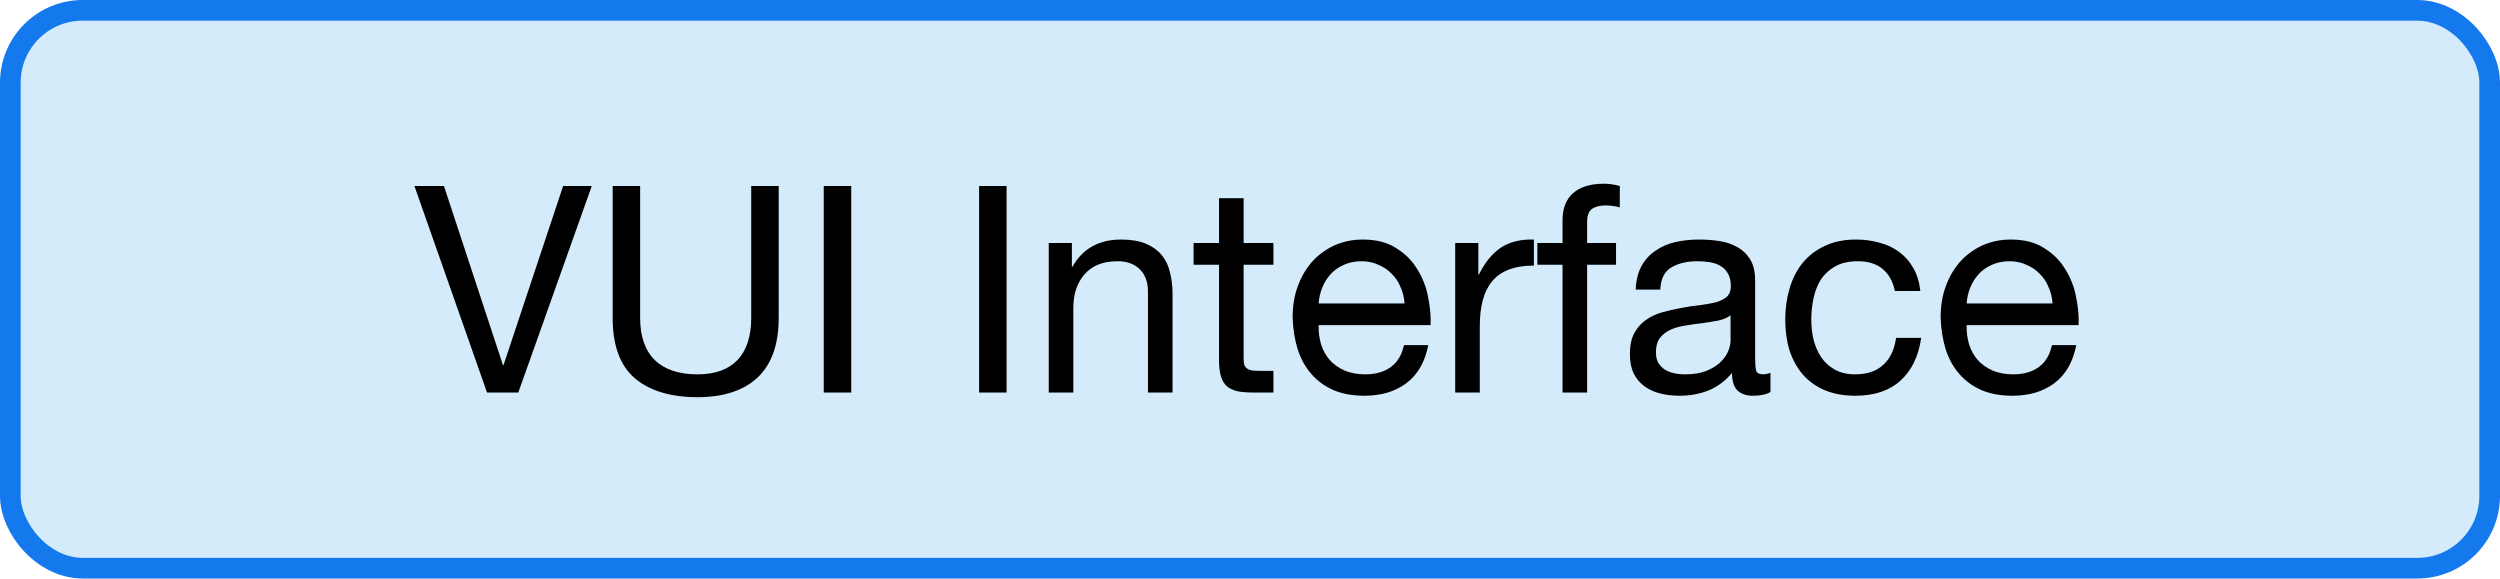
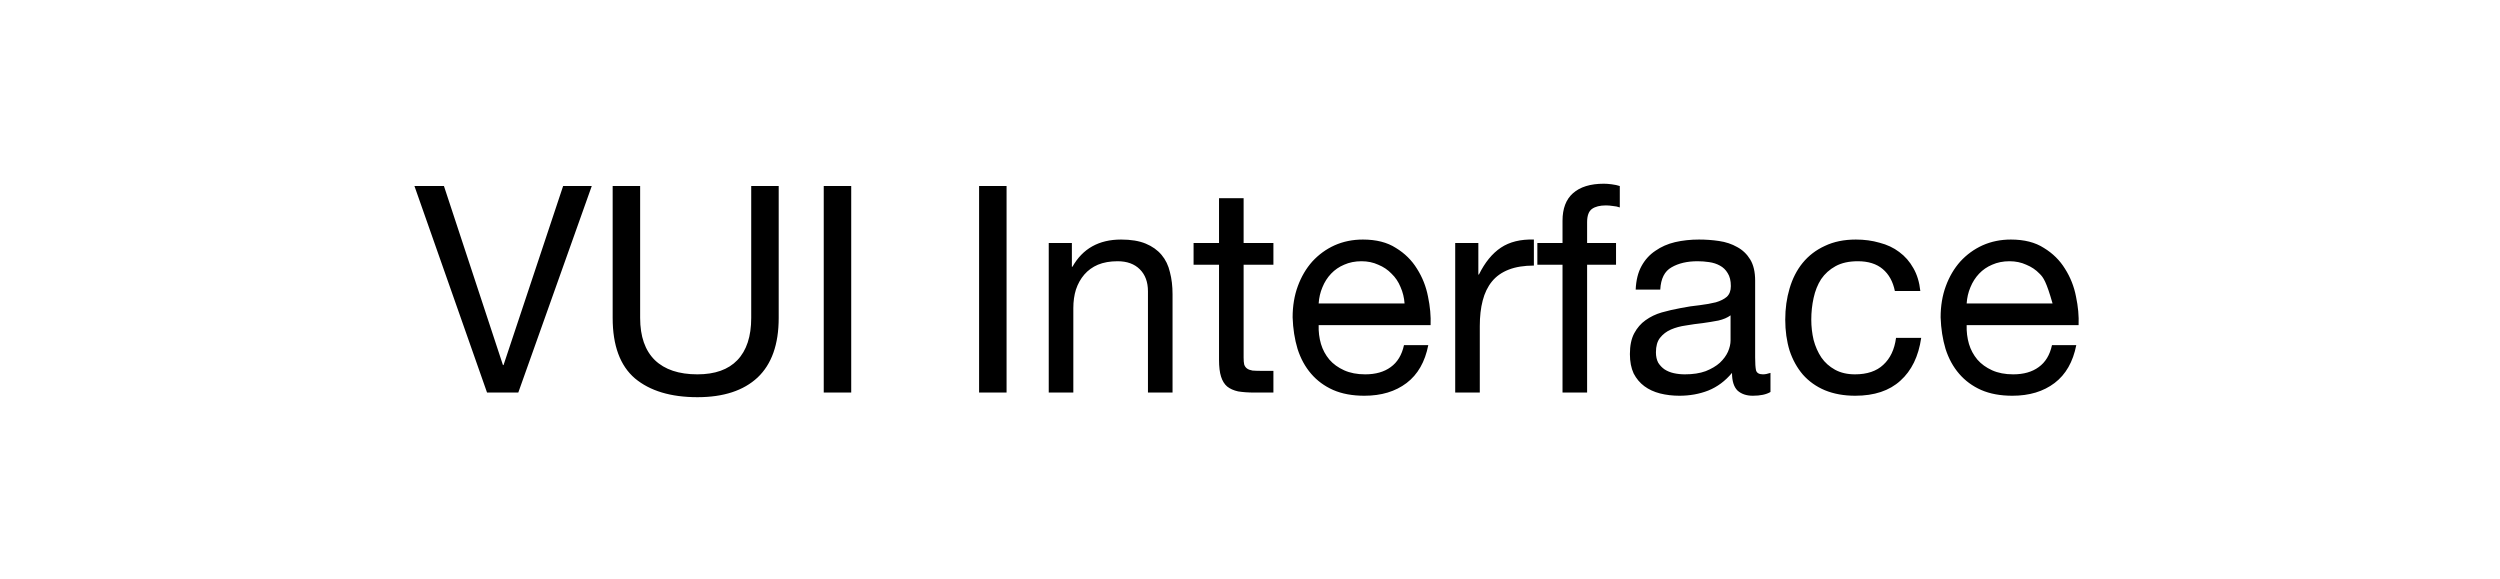
<svg xmlns="http://www.w3.org/2000/svg" width="121" height="28" viewBox="0 0 121 28" fill="none">
-   <rect x="0.5" y="0.5" width="120" height="27" rx="3.5" fill="#D3EBFA" />
-   <rect x="0.5" y="0.5" width="120" height="27" rx="3.5" stroke="#1479ED" />
-   <path d="M25.085 19H23.573L20.059 9.004H21.487L24.343 17.67H24.371L27.255 9.004H28.641L25.085 19ZM37.689 15.388C37.689 16.667 37.349 17.628 36.667 18.272C35.986 18.907 35.015 19.224 33.755 19.224C32.467 19.224 31.459 18.921 30.731 18.314C30.012 17.698 29.653 16.723 29.653 15.388V9.004H30.983V15.388C30.983 16.284 31.221 16.965 31.697 17.432C32.173 17.889 32.859 18.118 33.755 18.118C34.605 18.118 35.248 17.889 35.687 17.432C36.135 16.965 36.359 16.284 36.359 15.388V9.004H37.689V15.388ZM39.869 9.004H41.199V19H39.869V9.004ZM47.388 9.004H48.718V19H47.388V9.004ZM50.759 11.762H51.879V12.91H51.907C52.402 12.033 53.186 11.594 54.259 11.594C54.735 11.594 55.132 11.659 55.449 11.79C55.767 11.921 56.023 12.103 56.219 12.336C56.415 12.569 56.551 12.849 56.625 13.176C56.709 13.493 56.751 13.848 56.751 14.24V19H55.561V14.1C55.561 13.652 55.431 13.297 55.169 13.036C54.908 12.775 54.549 12.644 54.091 12.644C53.727 12.644 53.41 12.7 53.139 12.812C52.878 12.924 52.659 13.083 52.481 13.288C52.304 13.493 52.169 13.736 52.075 14.016C51.991 14.287 51.949 14.585 51.949 14.912V19H50.759V11.762ZM60.191 11.762H61.633V12.812H60.191V17.306C60.191 17.446 60.2 17.558 60.219 17.642C60.247 17.726 60.293 17.791 60.359 17.838C60.424 17.885 60.513 17.917 60.625 17.936C60.746 17.945 60.9 17.95 61.087 17.95H61.633V19H60.723C60.415 19 60.149 18.981 59.925 18.944C59.71 18.897 59.533 18.818 59.393 18.706C59.262 18.594 59.164 18.435 59.099 18.23C59.033 18.025 59.001 17.754 59.001 17.418V12.812H57.769V11.762H59.001V9.592H60.191V11.762ZM67.981 14.688C67.962 14.408 67.897 14.142 67.785 13.89C67.682 13.638 67.537 13.423 67.351 13.246C67.173 13.059 66.959 12.915 66.707 12.812C66.464 12.7 66.193 12.644 65.895 12.644C65.587 12.644 65.307 12.7 65.055 12.812C64.812 12.915 64.602 13.059 64.425 13.246C64.247 13.433 64.107 13.652 64.005 13.904C63.902 14.147 63.841 14.408 63.823 14.688H67.981ZM69.129 16.704C68.97 17.516 68.62 18.127 68.079 18.538C67.537 18.949 66.856 19.154 66.035 19.154C65.456 19.154 64.952 19.061 64.523 18.874C64.103 18.687 63.748 18.426 63.459 18.09C63.169 17.754 62.95 17.353 62.801 16.886C62.661 16.419 62.581 15.911 62.563 15.36C62.563 14.809 62.647 14.305 62.815 13.848C62.983 13.391 63.216 12.994 63.515 12.658C63.823 12.322 64.182 12.061 64.593 11.874C65.013 11.687 65.47 11.594 65.965 11.594C66.609 11.594 67.141 11.729 67.561 12C67.99 12.261 68.331 12.597 68.583 13.008C68.844 13.419 69.021 13.867 69.115 14.352C69.217 14.837 69.259 15.299 69.241 15.738H63.823C63.813 16.055 63.851 16.359 63.935 16.648C64.019 16.928 64.154 17.18 64.341 17.404C64.527 17.619 64.765 17.791 65.055 17.922C65.344 18.053 65.685 18.118 66.077 18.118C66.581 18.118 66.991 18.001 67.309 17.768C67.635 17.535 67.85 17.18 67.953 16.704H69.129ZM70.432 11.762H71.552V13.288H71.58C71.87 12.7 72.224 12.266 72.644 11.986C73.064 11.706 73.596 11.575 74.24 11.594V12.854C73.764 12.854 73.358 12.919 73.022 13.05C72.686 13.181 72.415 13.372 72.21 13.624C72.005 13.876 71.856 14.184 71.762 14.548C71.669 14.903 71.622 15.313 71.622 15.78V19H70.432V11.762ZM75.626 12.812H74.408V11.762H75.626V10.684C75.626 10.096 75.794 9.653 76.13 9.354C76.476 9.046 76.975 8.892 77.628 8.892C77.74 8.892 77.866 8.901 78.006 8.92C78.156 8.939 78.286 8.967 78.398 9.004V10.04C78.296 10.003 78.184 9.979 78.062 9.97C77.941 9.951 77.829 9.942 77.726 9.942C77.437 9.942 77.213 9.998 77.054 10.11C76.896 10.222 76.816 10.437 76.816 10.754V11.762H78.216V12.812H76.816V19H75.626V12.812ZM85.691 18.972C85.486 19.093 85.201 19.154 84.837 19.154C84.529 19.154 84.281 19.07 84.095 18.902C83.918 18.725 83.829 18.44 83.829 18.048C83.502 18.44 83.12 18.725 82.681 18.902C82.251 19.07 81.785 19.154 81.281 19.154C80.954 19.154 80.641 19.117 80.343 19.042C80.053 18.967 79.802 18.851 79.587 18.692C79.372 18.533 79.2 18.328 79.069 18.076C78.948 17.815 78.887 17.502 78.887 17.138C78.887 16.727 78.957 16.391 79.097 16.13C79.237 15.869 79.419 15.659 79.643 15.5C79.876 15.332 80.138 15.206 80.427 15.122C80.725 15.038 81.029 14.968 81.337 14.912C81.663 14.847 81.972 14.8 82.261 14.772C82.559 14.735 82.821 14.688 83.045 14.632C83.269 14.567 83.446 14.478 83.577 14.366C83.707 14.245 83.773 14.072 83.773 13.848C83.773 13.587 83.722 13.377 83.619 13.218C83.525 13.059 83.4 12.938 83.241 12.854C83.091 12.77 82.919 12.714 82.723 12.686C82.536 12.658 82.35 12.644 82.163 12.644C81.659 12.644 81.239 12.742 80.903 12.938C80.567 13.125 80.385 13.484 80.357 14.016H79.167C79.186 13.568 79.279 13.19 79.447 12.882C79.615 12.574 79.839 12.327 80.119 12.14C80.399 11.944 80.716 11.804 81.071 11.72C81.435 11.636 81.822 11.594 82.233 11.594C82.559 11.594 82.882 11.617 83.199 11.664C83.525 11.711 83.82 11.809 84.081 11.958C84.342 12.098 84.552 12.299 84.711 12.56C84.87 12.821 84.949 13.162 84.949 13.582V17.306C84.949 17.586 84.963 17.791 84.991 17.922C85.028 18.053 85.14 18.118 85.327 18.118C85.43 18.118 85.551 18.095 85.691 18.048V18.972ZM83.759 15.262C83.609 15.374 83.413 15.458 83.171 15.514C82.928 15.561 82.671 15.603 82.401 15.64C82.139 15.668 81.874 15.705 81.603 15.752C81.332 15.789 81.09 15.855 80.875 15.948C80.66 16.041 80.483 16.177 80.343 16.354C80.212 16.522 80.147 16.755 80.147 17.054C80.147 17.25 80.184 17.418 80.259 17.558C80.343 17.689 80.445 17.796 80.567 17.88C80.698 17.964 80.847 18.025 81.015 18.062C81.183 18.099 81.36 18.118 81.547 18.118C81.939 18.118 82.275 18.067 82.555 17.964C82.835 17.852 83.064 17.717 83.241 17.558C83.418 17.39 83.549 17.213 83.633 17.026C83.717 16.83 83.759 16.648 83.759 16.48V15.262ZM91.712 14.086C91.619 13.629 91.423 13.274 91.124 13.022C90.826 12.77 90.424 12.644 89.92 12.644C89.491 12.644 89.132 12.723 88.842 12.882C88.553 13.041 88.32 13.251 88.142 13.512C87.974 13.773 87.853 14.077 87.778 14.422C87.704 14.758 87.666 15.108 87.666 15.472C87.666 15.808 87.704 16.135 87.778 16.452C87.862 16.769 87.988 17.054 88.156 17.306C88.324 17.549 88.544 17.745 88.814 17.894C89.085 18.043 89.407 18.118 89.78 18.118C90.368 18.118 90.826 17.964 91.152 17.656C91.488 17.348 91.694 16.914 91.768 16.354H92.986C92.856 17.25 92.52 17.941 91.978 18.426C91.446 18.911 90.718 19.154 89.794 19.154C89.244 19.154 88.754 19.065 88.324 18.888C87.904 18.711 87.55 18.459 87.26 18.132C86.98 17.805 86.766 17.418 86.616 16.97C86.476 16.513 86.406 16.013 86.406 15.472C86.406 14.931 86.476 14.427 86.616 13.96C86.756 13.484 86.966 13.073 87.246 12.728C87.536 12.373 87.895 12.098 88.324 11.902C88.754 11.697 89.253 11.594 89.822 11.594C90.233 11.594 90.616 11.645 90.97 11.748C91.334 11.841 91.652 11.991 91.922 12.196C92.202 12.401 92.431 12.663 92.608 12.98C92.786 13.288 92.898 13.657 92.944 14.086H91.712ZM99.344 14.688C99.325 14.408 99.26 14.142 99.148 13.89C99.045 13.638 98.9 13.423 98.714 13.246C98.537 13.059 98.322 12.915 98.07 12.812C97.827 12.7 97.556 12.644 97.258 12.644C96.95 12.644 96.67 12.7 96.418 12.812C96.175 12.915 95.965 13.059 95.788 13.246C95.611 13.433 95.471 13.652 95.368 13.904C95.265 14.147 95.204 14.408 95.186 14.688H99.344ZM100.492 16.704C100.333 17.516 99.983 18.127 99.442 18.538C98.9 18.949 98.219 19.154 97.398 19.154C96.819 19.154 96.315 19.061 95.886 18.874C95.466 18.687 95.111 18.426 94.822 18.09C94.532 17.754 94.313 17.353 94.164 16.886C94.024 16.419 93.945 15.911 93.926 15.36C93.926 14.809 94.01 14.305 94.178 13.848C94.346 13.391 94.579 12.994 94.878 12.658C95.186 12.322 95.545 12.061 95.956 11.874C96.376 11.687 96.833 11.594 97.328 11.594C97.972 11.594 98.504 11.729 98.924 12C99.353 12.261 99.694 12.597 99.946 13.008C100.207 13.419 100.385 13.867 100.478 14.352C100.581 14.837 100.623 15.299 100.604 15.738H95.186C95.177 16.055 95.214 16.359 95.298 16.648C95.382 16.928 95.517 17.18 95.704 17.404C95.891 17.619 96.129 17.791 96.418 17.922C96.707 18.053 97.048 18.118 97.44 18.118C97.944 18.118 98.355 18.001 98.672 17.768C98.999 17.535 99.213 17.18 99.316 16.704H100.492Z" fill="black" />
+   <path d="M25.085 19H23.573L20.059 9.004H21.487L24.343 17.67H24.371L27.255 9.004H28.641L25.085 19ZM37.689 15.388C37.689 16.667 37.349 17.628 36.667 18.272C35.986 18.907 35.015 19.224 33.755 19.224C32.467 19.224 31.459 18.921 30.731 18.314C30.012 17.698 29.653 16.723 29.653 15.388V9.004H30.983V15.388C30.983 16.284 31.221 16.965 31.697 17.432C32.173 17.889 32.859 18.118 33.755 18.118C34.605 18.118 35.248 17.889 35.687 17.432C36.135 16.965 36.359 16.284 36.359 15.388V9.004H37.689V15.388ZM39.869 9.004H41.199V19H39.869V9.004ZM47.388 9.004H48.718V19H47.388V9.004ZM50.759 11.762H51.879V12.91H51.907C52.402 12.033 53.186 11.594 54.259 11.594C54.735 11.594 55.132 11.659 55.449 11.79C55.767 11.921 56.023 12.103 56.219 12.336C56.415 12.569 56.551 12.849 56.625 13.176C56.709 13.493 56.751 13.848 56.751 14.24V19H55.561V14.1C55.561 13.652 55.431 13.297 55.169 13.036C54.908 12.775 54.549 12.644 54.091 12.644C53.727 12.644 53.41 12.7 53.139 12.812C52.878 12.924 52.659 13.083 52.481 13.288C52.304 13.493 52.169 13.736 52.075 14.016C51.991 14.287 51.949 14.585 51.949 14.912V19H50.759V11.762ZM60.191 11.762H61.633V12.812H60.191V17.306C60.191 17.446 60.2 17.558 60.219 17.642C60.247 17.726 60.293 17.791 60.359 17.838C60.424 17.885 60.513 17.917 60.625 17.936C60.746 17.945 60.9 17.95 61.087 17.95H61.633V19H60.723C60.415 19 60.149 18.981 59.925 18.944C59.71 18.897 59.533 18.818 59.393 18.706C59.262 18.594 59.164 18.435 59.099 18.23C59.033 18.025 59.001 17.754 59.001 17.418V12.812H57.769V11.762H59.001V9.592H60.191V11.762ZM67.981 14.688C67.962 14.408 67.897 14.142 67.785 13.89C67.682 13.638 67.537 13.423 67.351 13.246C67.173 13.059 66.959 12.915 66.707 12.812C66.464 12.7 66.193 12.644 65.895 12.644C65.587 12.644 65.307 12.7 65.055 12.812C64.812 12.915 64.602 13.059 64.425 13.246C64.247 13.433 64.107 13.652 64.005 13.904C63.902 14.147 63.841 14.408 63.823 14.688H67.981ZM69.129 16.704C68.97 17.516 68.62 18.127 68.079 18.538C67.537 18.949 66.856 19.154 66.035 19.154C65.456 19.154 64.952 19.061 64.523 18.874C64.103 18.687 63.748 18.426 63.459 18.09C63.169 17.754 62.95 17.353 62.801 16.886C62.661 16.419 62.581 15.911 62.563 15.36C62.563 14.809 62.647 14.305 62.815 13.848C62.983 13.391 63.216 12.994 63.515 12.658C63.823 12.322 64.182 12.061 64.593 11.874C65.013 11.687 65.47 11.594 65.965 11.594C66.609 11.594 67.141 11.729 67.561 12C67.99 12.261 68.331 12.597 68.583 13.008C68.844 13.419 69.021 13.867 69.115 14.352C69.217 14.837 69.259 15.299 69.241 15.738H63.823C63.813 16.055 63.851 16.359 63.935 16.648C64.019 16.928 64.154 17.18 64.341 17.404C64.527 17.619 64.765 17.791 65.055 17.922C65.344 18.053 65.685 18.118 66.077 18.118C66.581 18.118 66.991 18.001 67.309 17.768C67.635 17.535 67.85 17.18 67.953 16.704H69.129ZM70.432 11.762H71.552V13.288H71.58C71.87 12.7 72.224 12.266 72.644 11.986C73.064 11.706 73.596 11.575 74.24 11.594V12.854C73.764 12.854 73.358 12.919 73.022 13.05C72.686 13.181 72.415 13.372 72.21 13.624C72.005 13.876 71.856 14.184 71.762 14.548C71.669 14.903 71.622 15.313 71.622 15.78V19H70.432V11.762ZM75.626 12.812H74.408V11.762H75.626V10.684C75.626 10.096 75.794 9.653 76.13 9.354C76.476 9.046 76.975 8.892 77.628 8.892C77.74 8.892 77.866 8.901 78.006 8.92C78.156 8.939 78.286 8.967 78.398 9.004V10.04C78.296 10.003 78.184 9.979 78.062 9.97C77.941 9.951 77.829 9.942 77.726 9.942C77.437 9.942 77.213 9.998 77.054 10.11C76.896 10.222 76.816 10.437 76.816 10.754V11.762H78.216V12.812H76.816V19H75.626V12.812ZM85.691 18.972C85.486 19.093 85.201 19.154 84.837 19.154C84.529 19.154 84.281 19.07 84.095 18.902C83.918 18.725 83.829 18.44 83.829 18.048C83.502 18.44 83.12 18.725 82.681 18.902C82.251 19.07 81.785 19.154 81.281 19.154C80.954 19.154 80.641 19.117 80.343 19.042C80.053 18.967 79.802 18.851 79.587 18.692C79.372 18.533 79.2 18.328 79.069 18.076C78.948 17.815 78.887 17.502 78.887 17.138C78.887 16.727 78.957 16.391 79.097 16.13C79.237 15.869 79.419 15.659 79.643 15.5C79.876 15.332 80.138 15.206 80.427 15.122C80.725 15.038 81.029 14.968 81.337 14.912C81.663 14.847 81.972 14.8 82.261 14.772C82.559 14.735 82.821 14.688 83.045 14.632C83.269 14.567 83.446 14.478 83.577 14.366C83.707 14.245 83.773 14.072 83.773 13.848C83.773 13.587 83.722 13.377 83.619 13.218C83.525 13.059 83.4 12.938 83.241 12.854C83.091 12.77 82.919 12.714 82.723 12.686C82.536 12.658 82.35 12.644 82.163 12.644C81.659 12.644 81.239 12.742 80.903 12.938C80.567 13.125 80.385 13.484 80.357 14.016H79.167C79.186 13.568 79.279 13.19 79.447 12.882C79.615 12.574 79.839 12.327 80.119 12.14C80.399 11.944 80.716 11.804 81.071 11.72C81.435 11.636 81.822 11.594 82.233 11.594C82.559 11.594 82.882 11.617 83.199 11.664C83.525 11.711 83.82 11.809 84.081 11.958C84.342 12.098 84.552 12.299 84.711 12.56C84.87 12.821 84.949 13.162 84.949 13.582V17.306C84.949 17.586 84.963 17.791 84.991 17.922C85.028 18.053 85.14 18.118 85.327 18.118C85.43 18.118 85.551 18.095 85.691 18.048V18.972ZM83.759 15.262C83.609 15.374 83.413 15.458 83.171 15.514C82.928 15.561 82.671 15.603 82.401 15.64C82.139 15.668 81.874 15.705 81.603 15.752C81.332 15.789 81.09 15.855 80.875 15.948C80.66 16.041 80.483 16.177 80.343 16.354C80.212 16.522 80.147 16.755 80.147 17.054C80.147 17.25 80.184 17.418 80.259 17.558C80.343 17.689 80.445 17.796 80.567 17.88C80.698 17.964 80.847 18.025 81.015 18.062C81.183 18.099 81.36 18.118 81.547 18.118C81.939 18.118 82.275 18.067 82.555 17.964C82.835 17.852 83.064 17.717 83.241 17.558C83.418 17.39 83.549 17.213 83.633 17.026C83.717 16.83 83.759 16.648 83.759 16.48V15.262ZM91.712 14.086C91.619 13.629 91.423 13.274 91.124 13.022C90.826 12.77 90.424 12.644 89.92 12.644C89.491 12.644 89.132 12.723 88.842 12.882C88.553 13.041 88.32 13.251 88.142 13.512C87.974 13.773 87.853 14.077 87.778 14.422C87.704 14.758 87.666 15.108 87.666 15.472C87.666 15.808 87.704 16.135 87.778 16.452C87.862 16.769 87.988 17.054 88.156 17.306C88.324 17.549 88.544 17.745 88.814 17.894C89.085 18.043 89.407 18.118 89.78 18.118C90.368 18.118 90.826 17.964 91.152 17.656C91.488 17.348 91.694 16.914 91.768 16.354H92.986C92.856 17.25 92.52 17.941 91.978 18.426C91.446 18.911 90.718 19.154 89.794 19.154C89.244 19.154 88.754 19.065 88.324 18.888C87.904 18.711 87.55 18.459 87.26 18.132C86.98 17.805 86.766 17.418 86.616 16.97C86.476 16.513 86.406 16.013 86.406 15.472C86.406 14.931 86.476 14.427 86.616 13.96C86.756 13.484 86.966 13.073 87.246 12.728C87.536 12.373 87.895 12.098 88.324 11.902C88.754 11.697 89.253 11.594 89.822 11.594C90.233 11.594 90.616 11.645 90.97 11.748C91.334 11.841 91.652 11.991 91.922 12.196C92.202 12.401 92.431 12.663 92.608 12.98C92.786 13.288 92.898 13.657 92.944 14.086H91.712ZM99.344 14.688C99.045 13.638 98.9 13.423 98.714 13.246C98.537 13.059 98.322 12.915 98.07 12.812C97.827 12.7 97.556 12.644 97.258 12.644C96.95 12.644 96.67 12.7 96.418 12.812C96.175 12.915 95.965 13.059 95.788 13.246C95.611 13.433 95.471 13.652 95.368 13.904C95.265 14.147 95.204 14.408 95.186 14.688H99.344ZM100.492 16.704C100.333 17.516 99.983 18.127 99.442 18.538C98.9 18.949 98.219 19.154 97.398 19.154C96.819 19.154 96.315 19.061 95.886 18.874C95.466 18.687 95.111 18.426 94.822 18.09C94.532 17.754 94.313 17.353 94.164 16.886C94.024 16.419 93.945 15.911 93.926 15.36C93.926 14.809 94.01 14.305 94.178 13.848C94.346 13.391 94.579 12.994 94.878 12.658C95.186 12.322 95.545 12.061 95.956 11.874C96.376 11.687 96.833 11.594 97.328 11.594C97.972 11.594 98.504 11.729 98.924 12C99.353 12.261 99.694 12.597 99.946 13.008C100.207 13.419 100.385 13.867 100.478 14.352C100.581 14.837 100.623 15.299 100.604 15.738H95.186C95.177 16.055 95.214 16.359 95.298 16.648C95.382 16.928 95.517 17.18 95.704 17.404C95.891 17.619 96.129 17.791 96.418 17.922C96.707 18.053 97.048 18.118 97.44 18.118C97.944 18.118 98.355 18.001 98.672 17.768C98.999 17.535 99.213 17.18 99.316 16.704H100.492Z" fill="black" />
</svg>